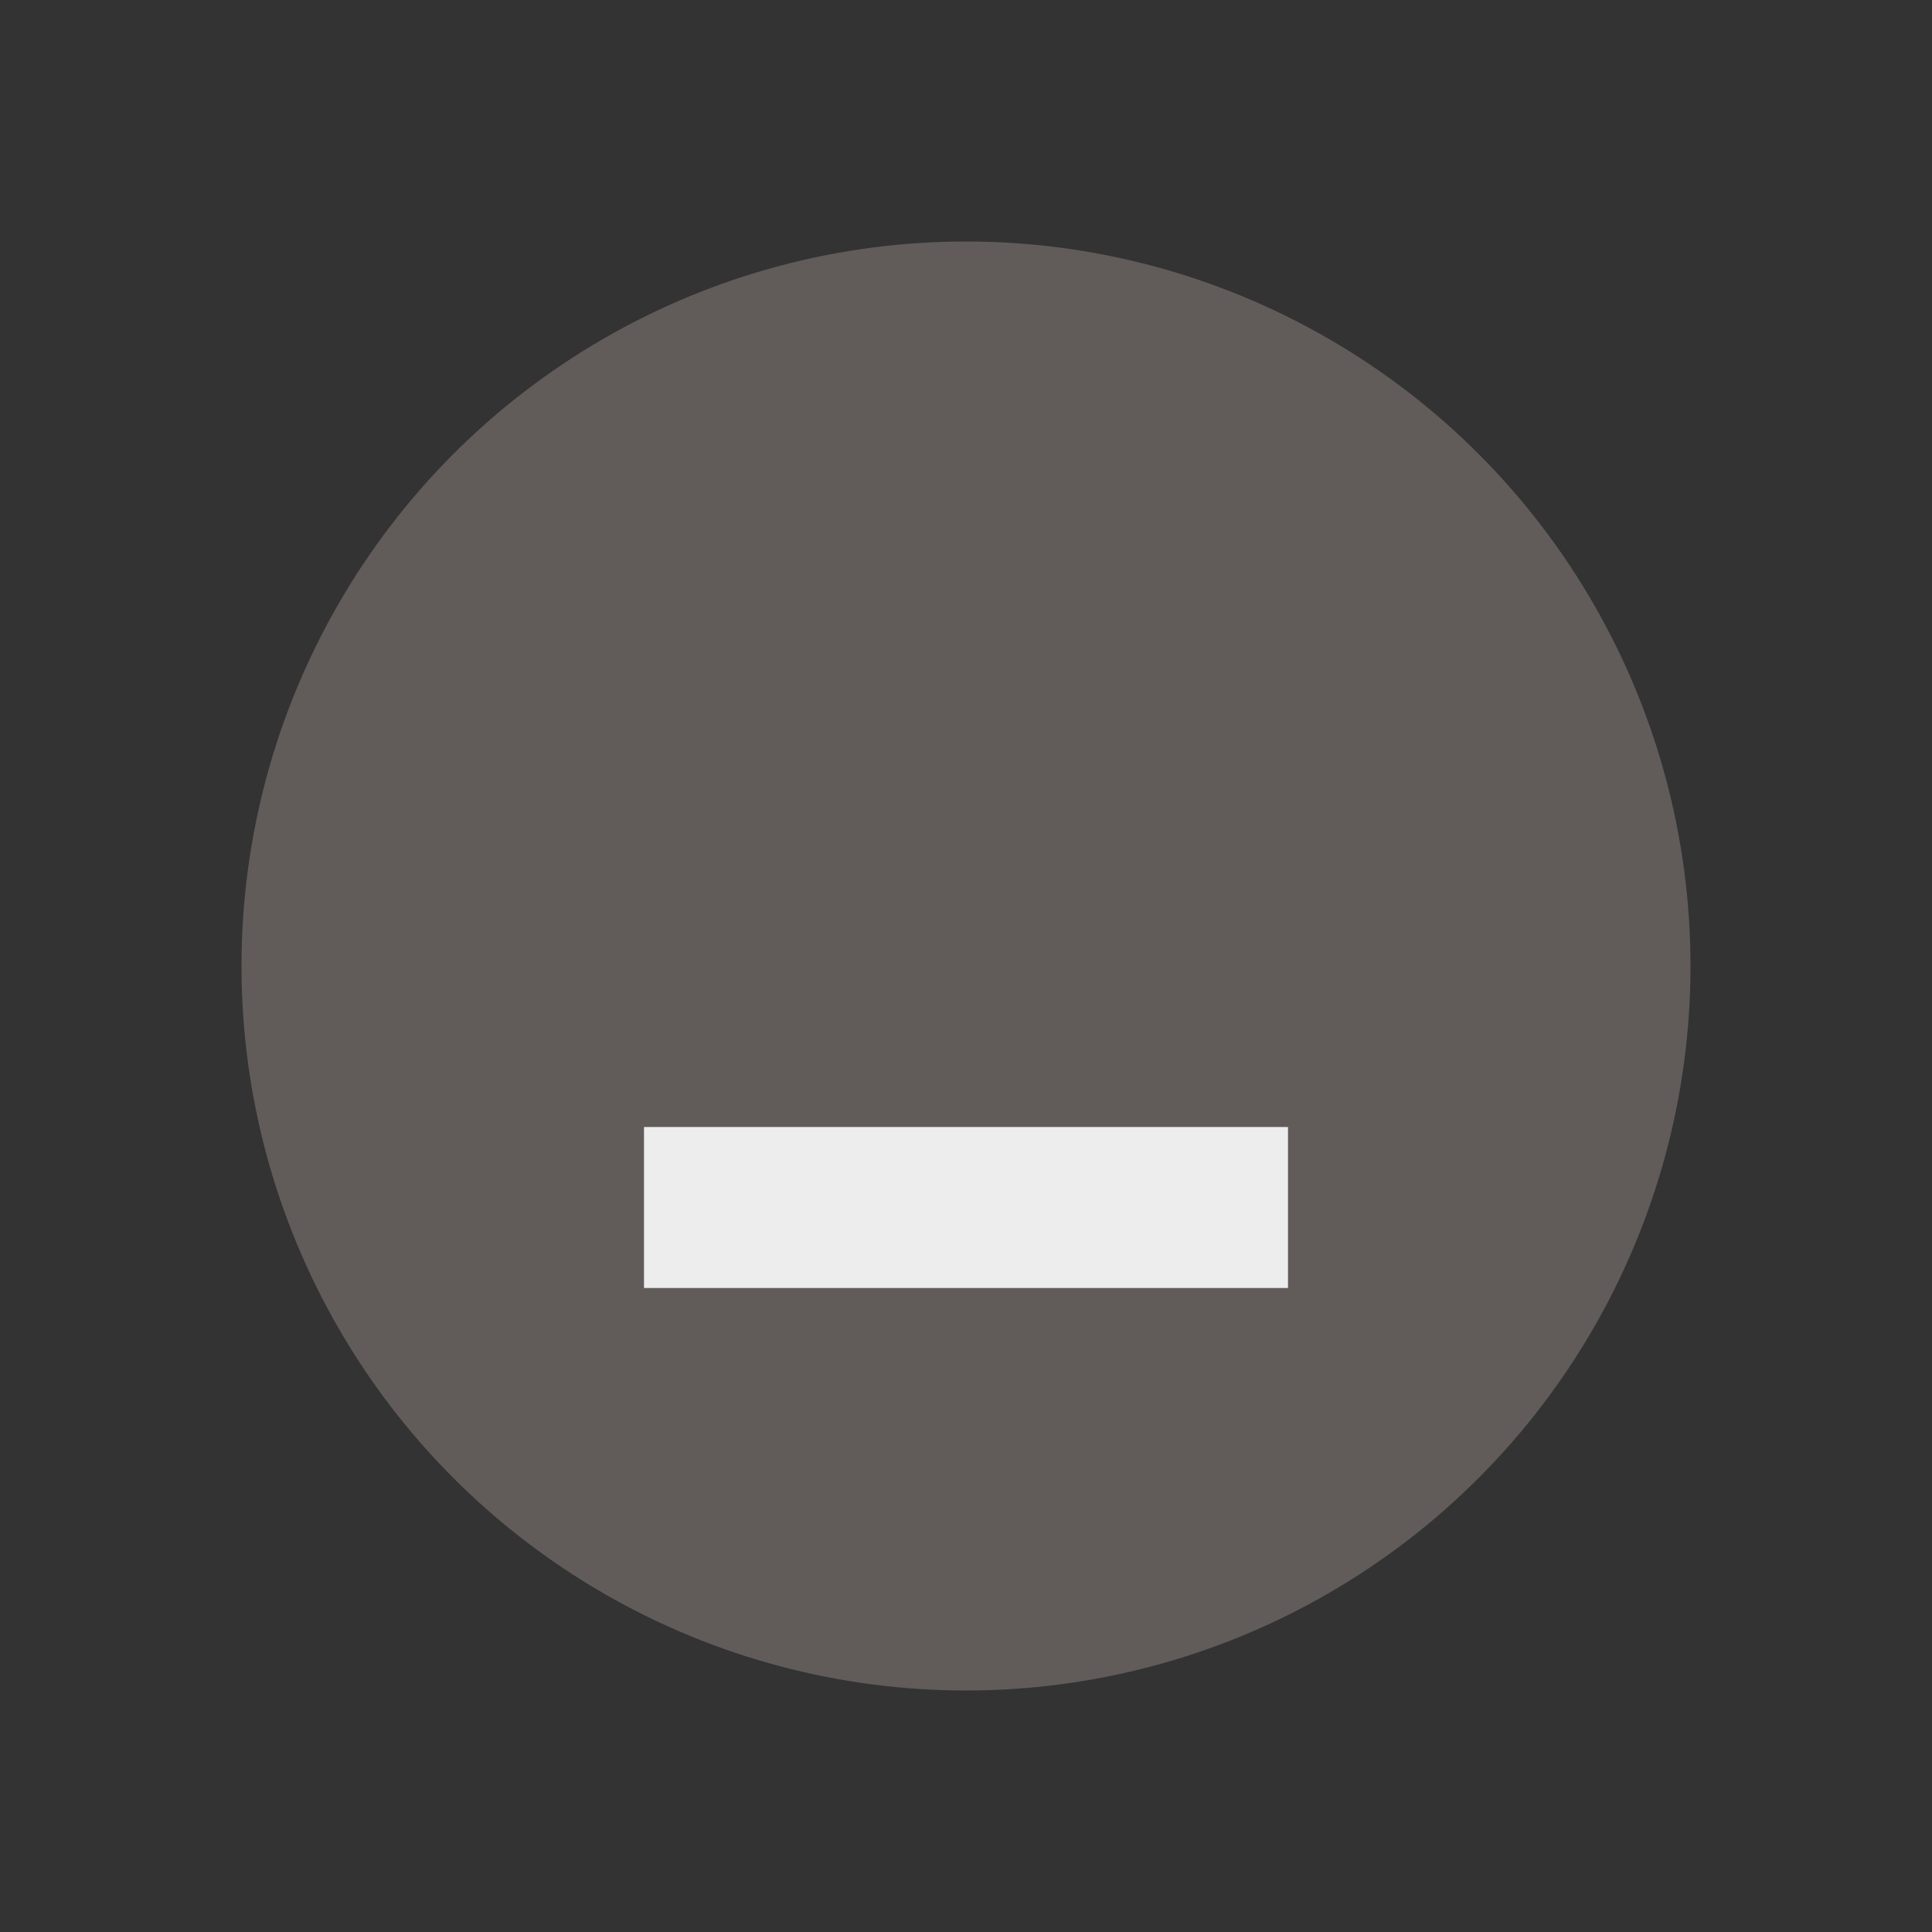
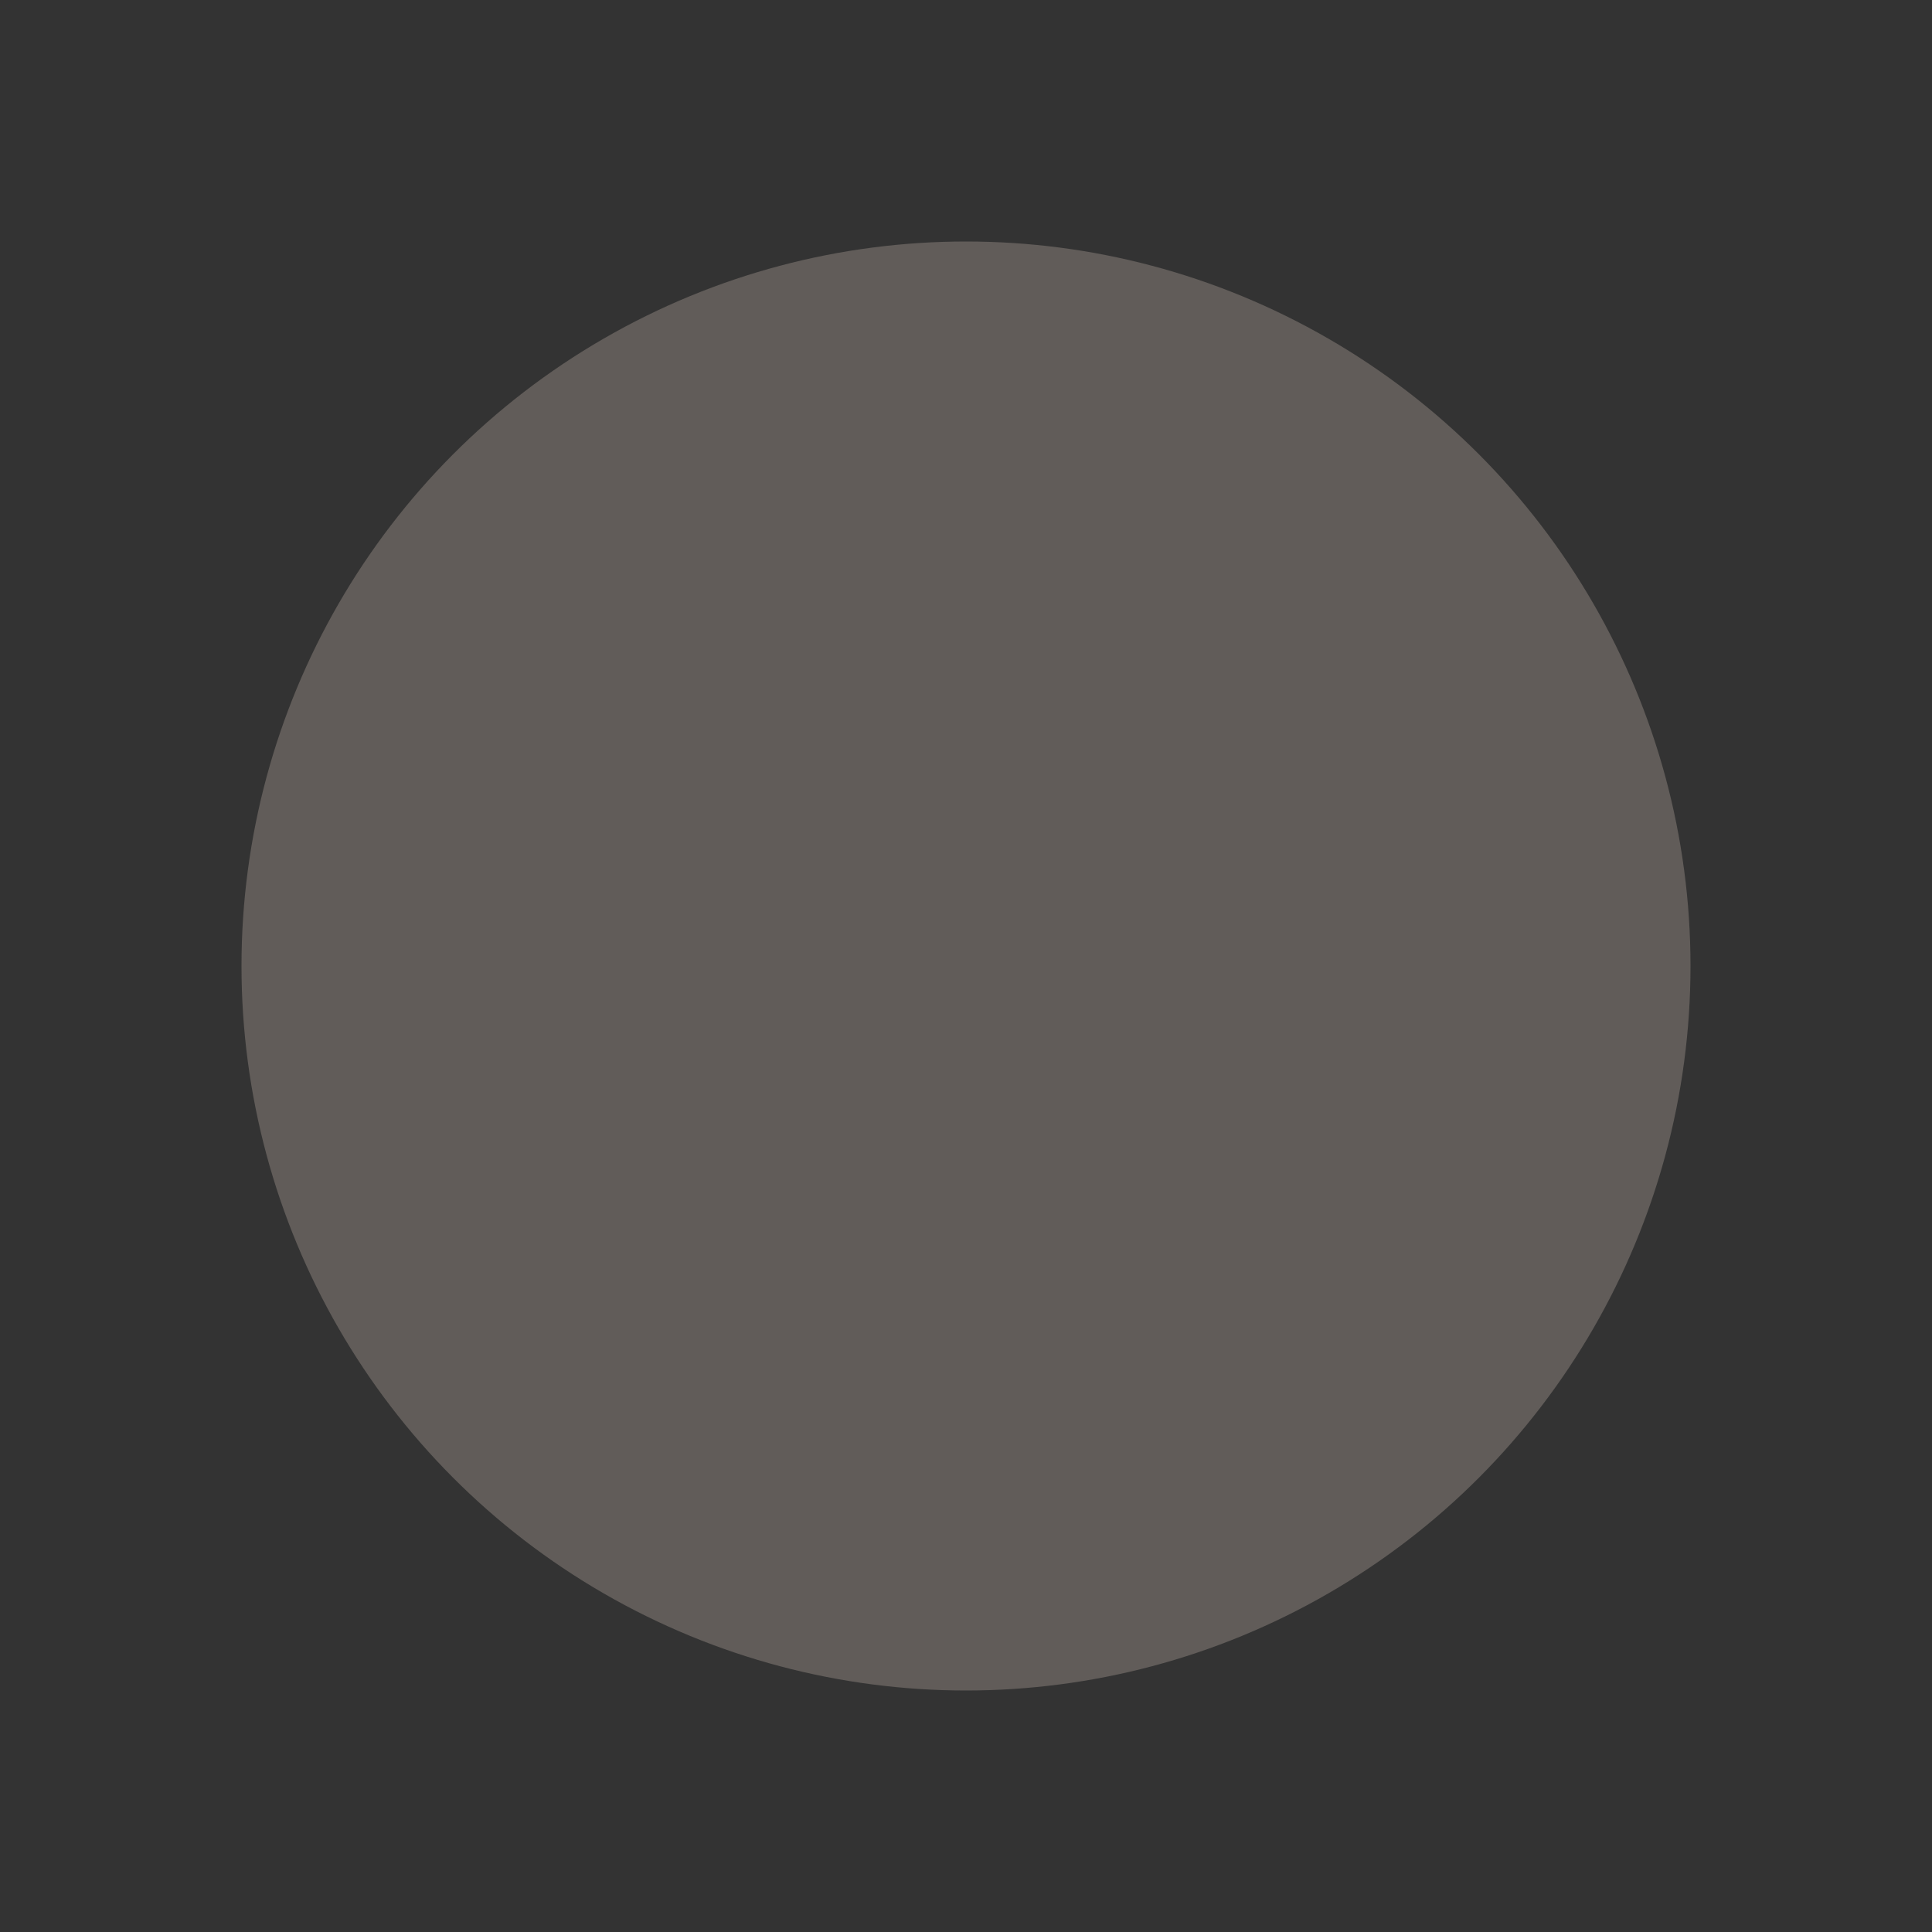
<svg xmlns="http://www.w3.org/2000/svg" height="24" width="24">
  <rect width="100%" height="100%" fill="#333333" stroke="none" />
  <circle cx="12" cy="12" fill="#756e6a" opacity=".7" r="9" />
-   <path d="m8 14h8v2h-8z" fill="#ededed" />
</svg>